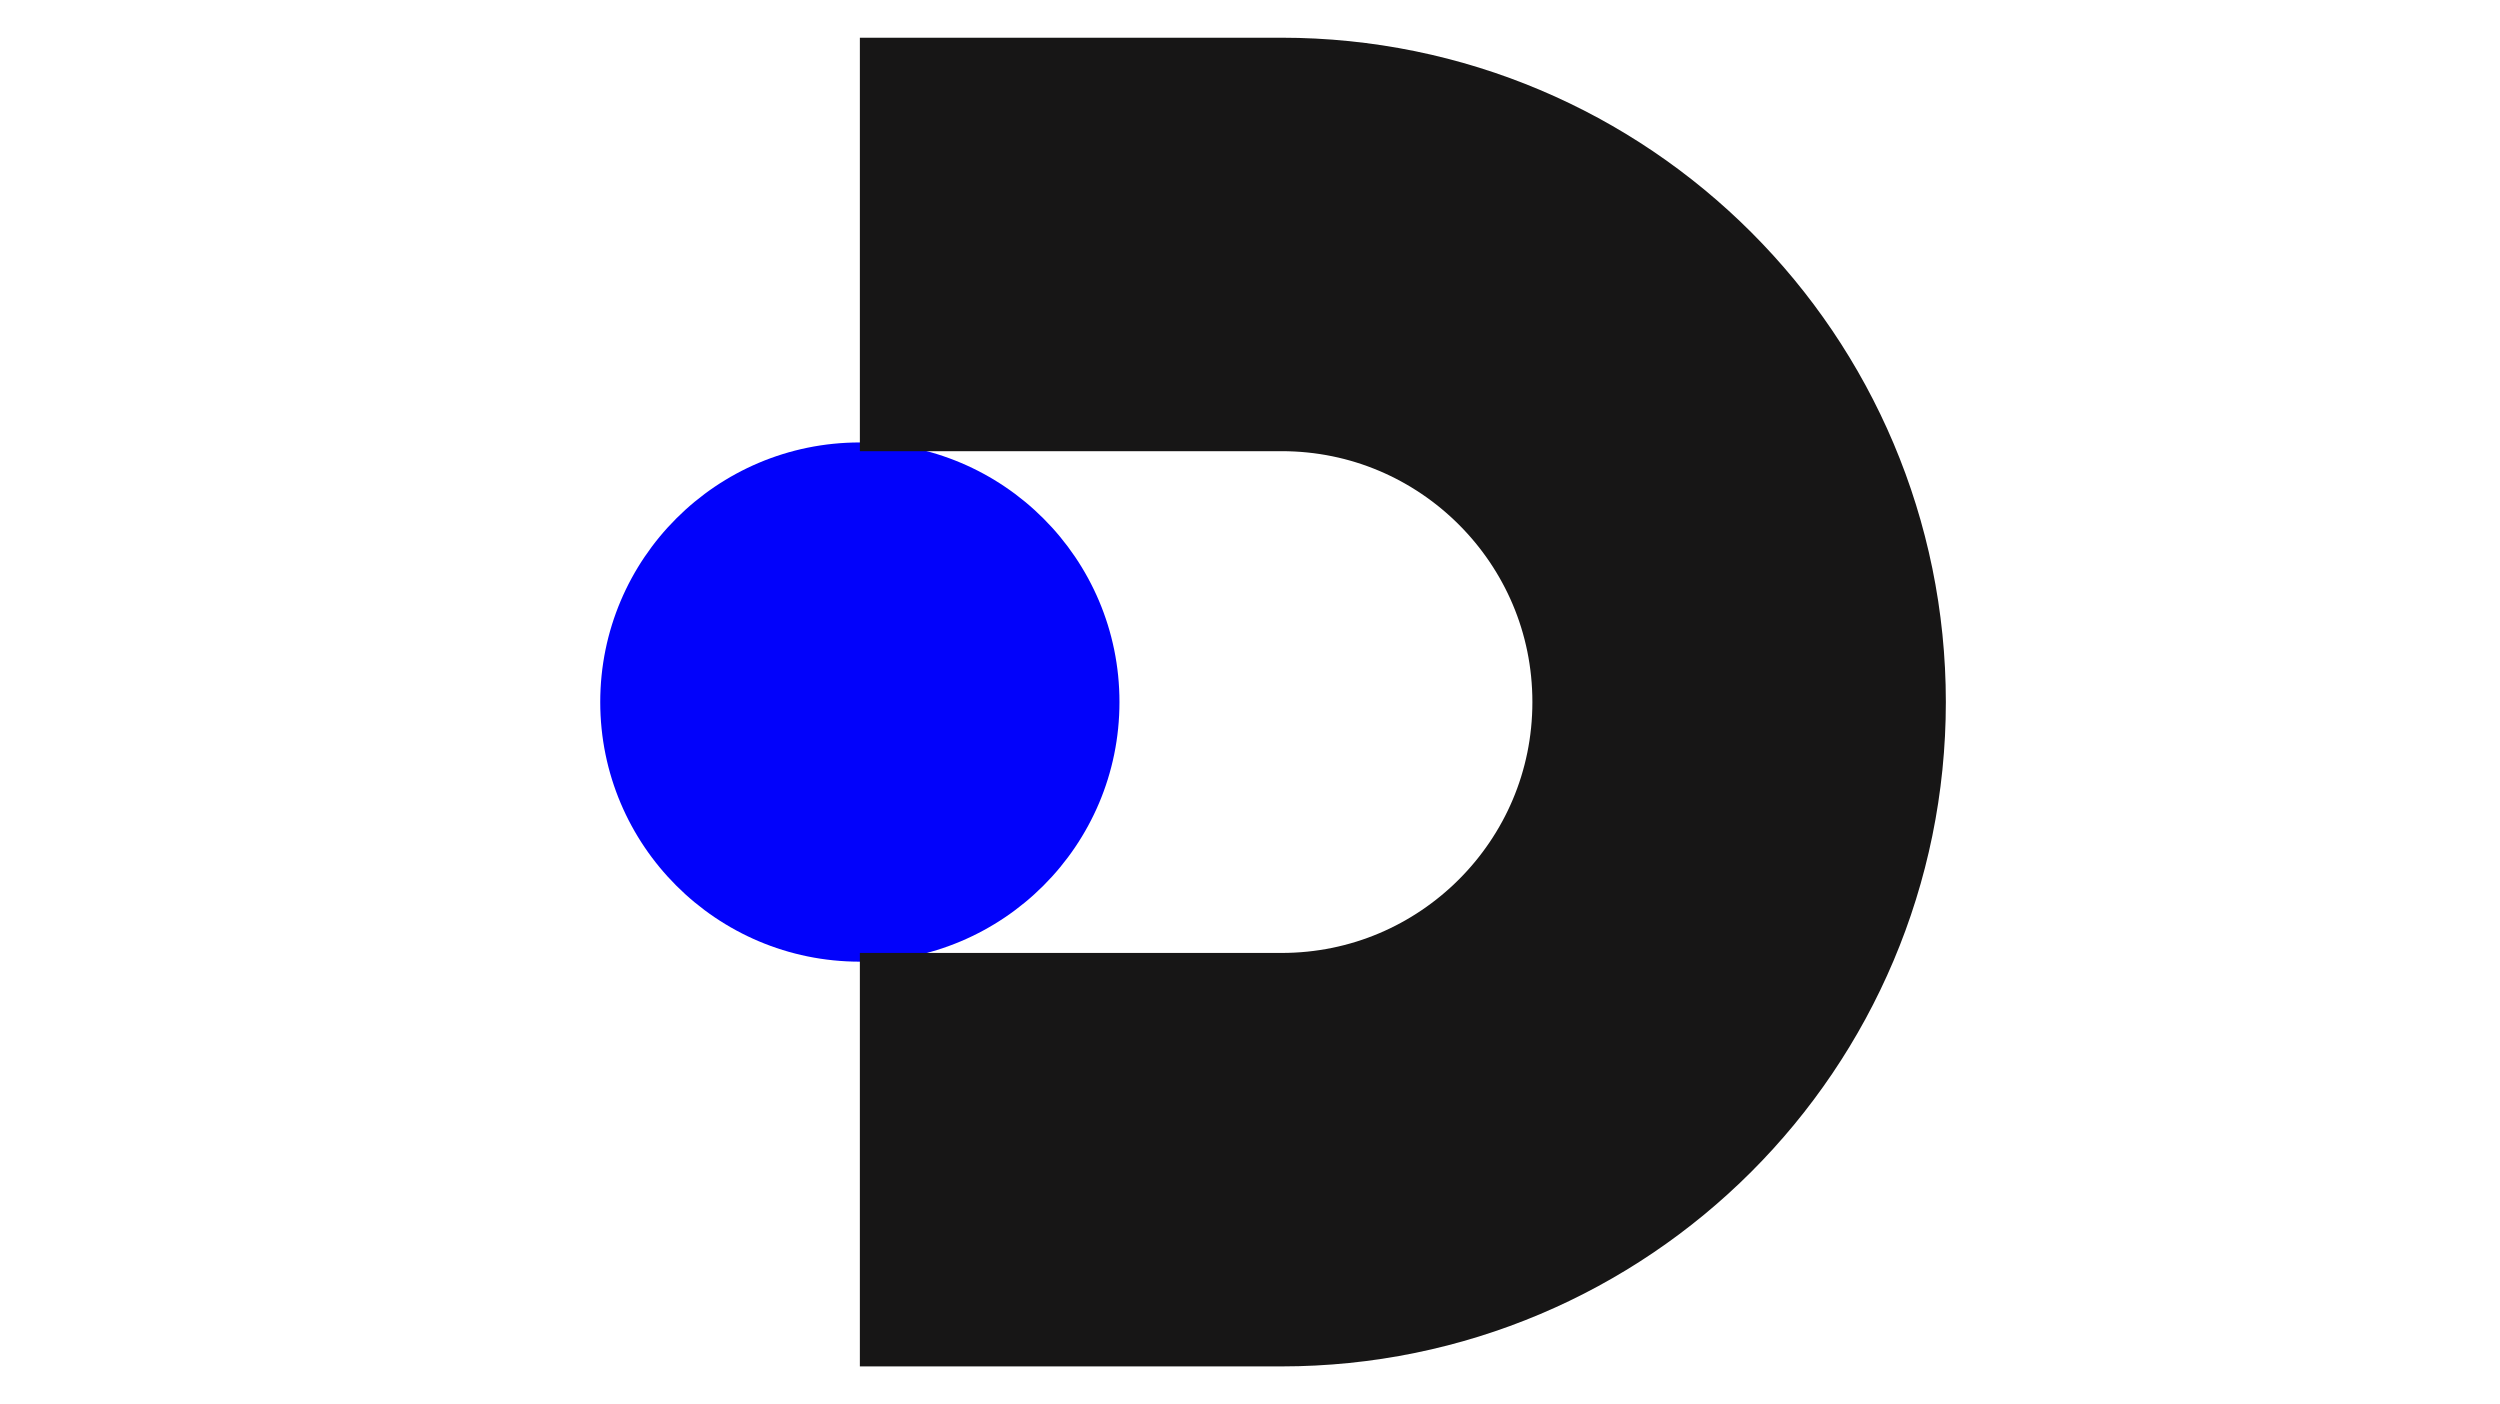
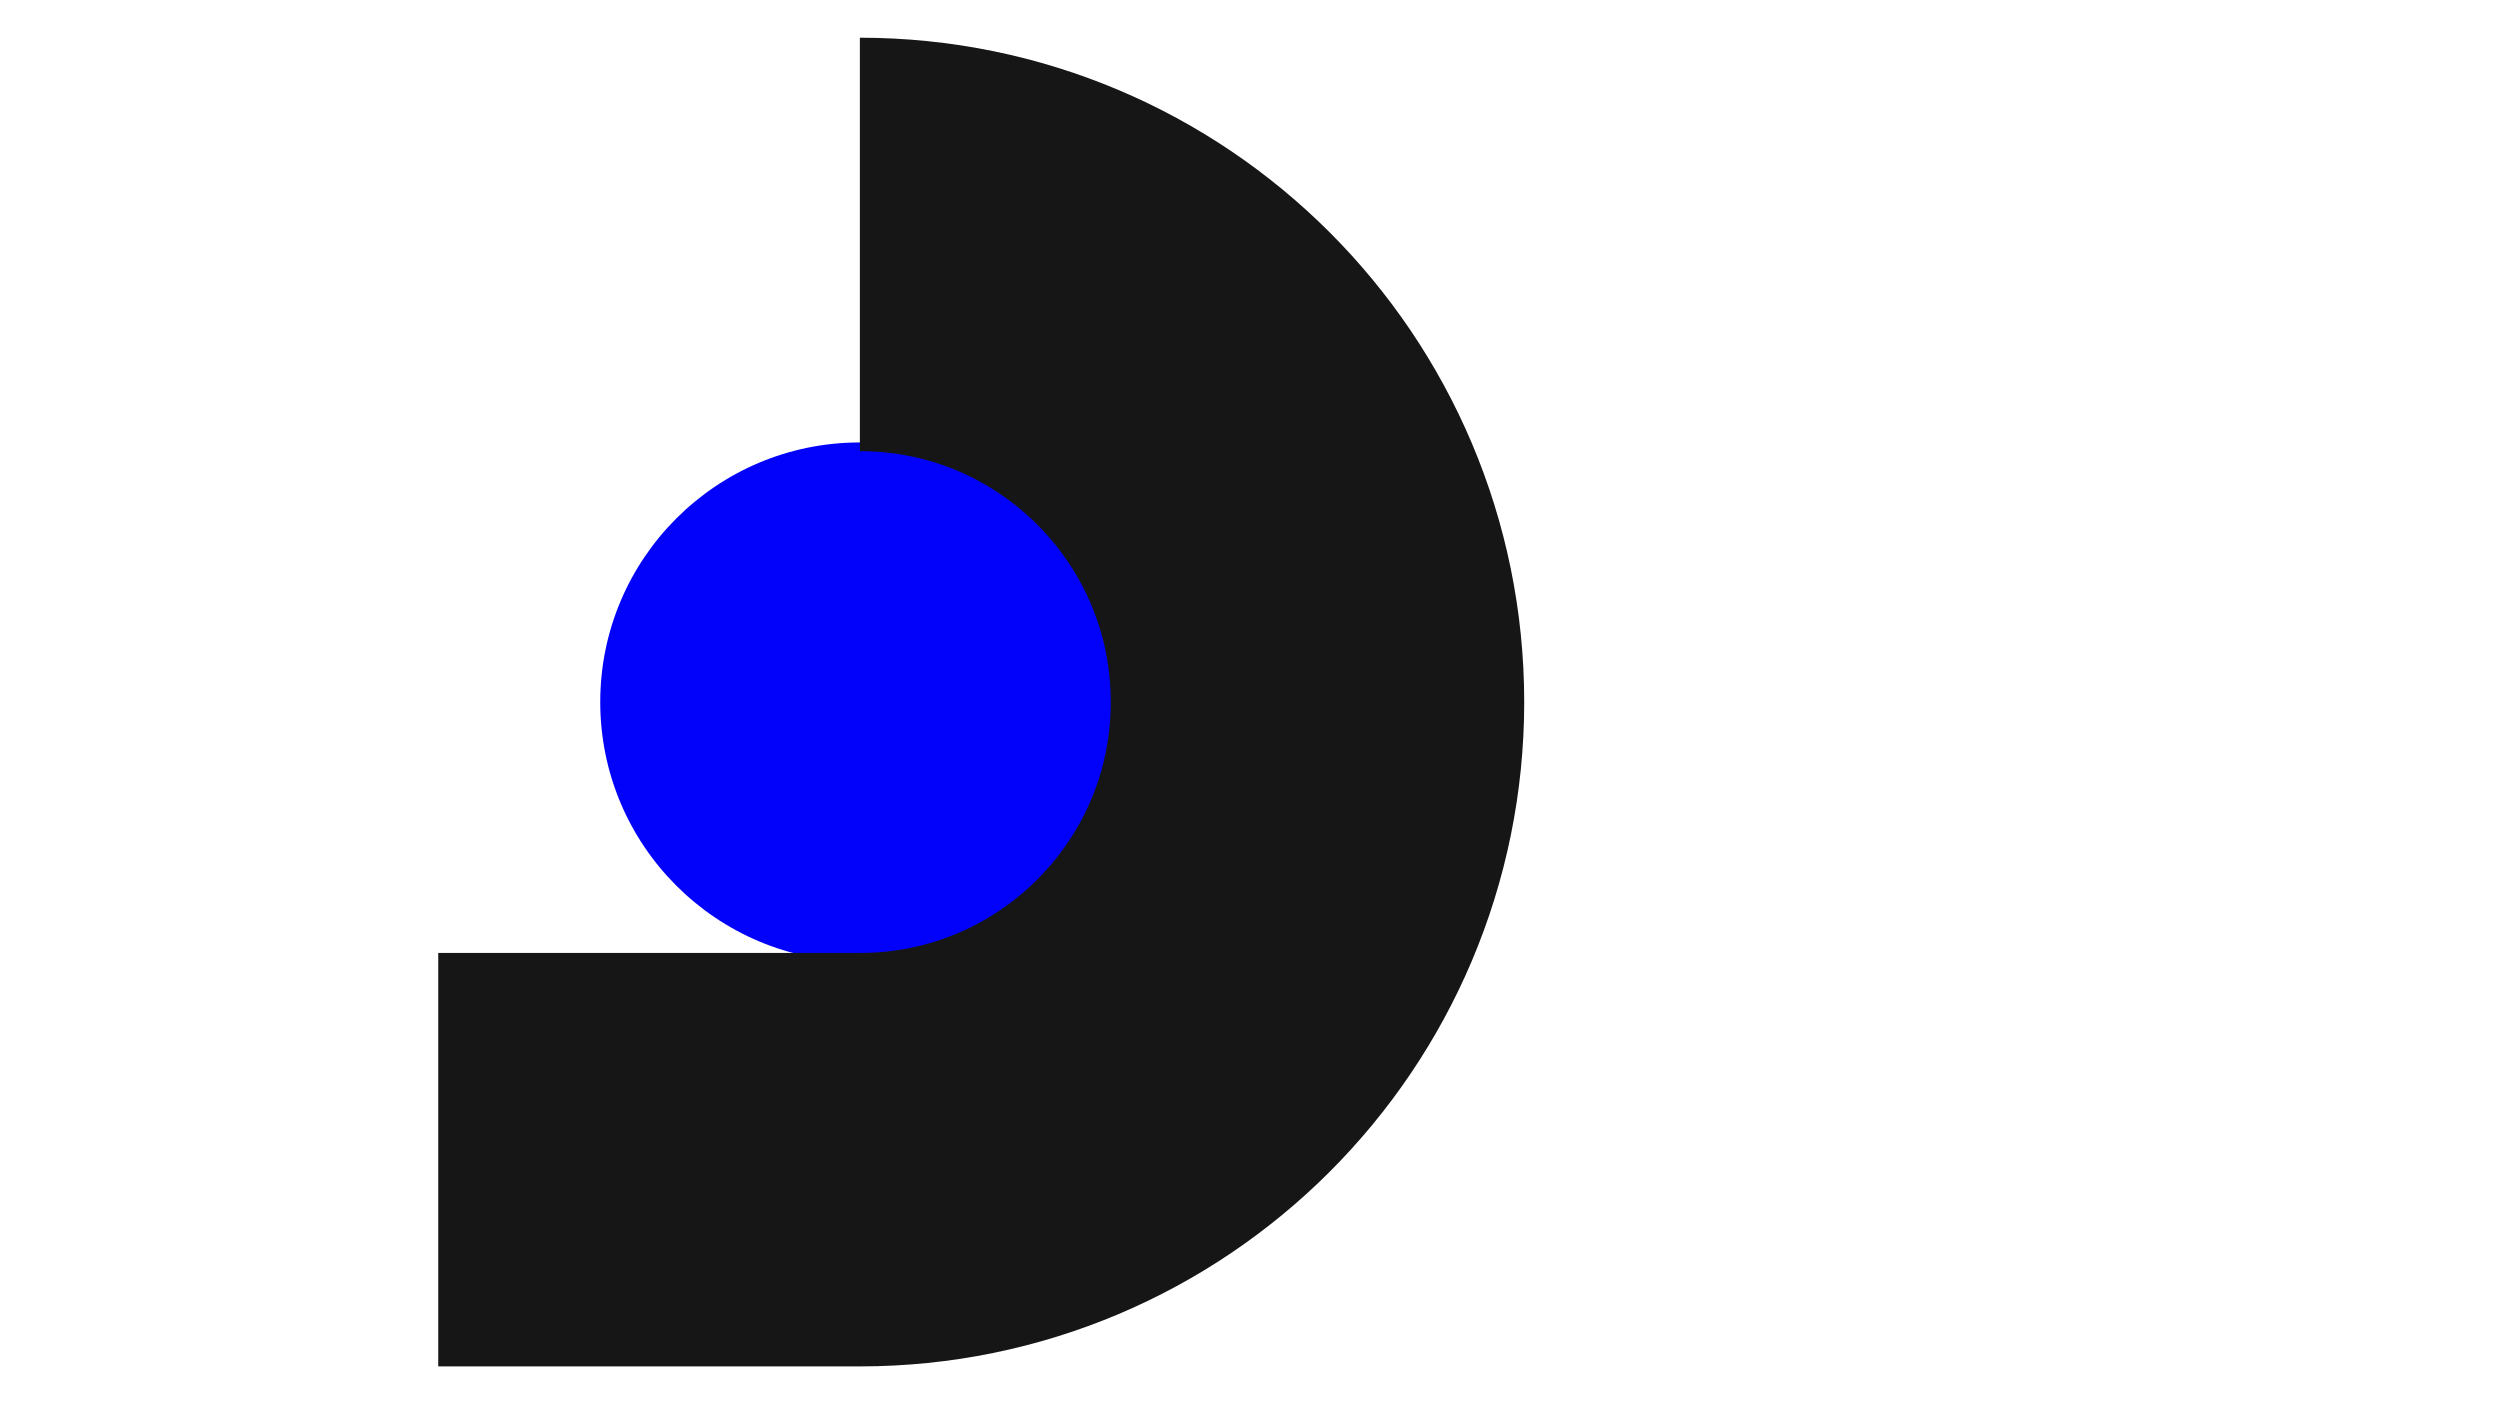
<svg xmlns="http://www.w3.org/2000/svg" id="e7Mm5kQJlXy1" viewBox="13 87.5 260 146" shape-rendering="geometricPrecision" text-rendering="geometricPrecision" project-id="a0ed2cf8272445cb8e79da4f0107540f" export-id="eccd811c8feb4d2787fc367b31e1ca65" cached="false">
  <g transform="translate(59.092 2.689)">
    <g transform="translate(43.333 157.825)">
      <ellipse rx="15.194" ry="15.194" transform="matrix(1.777 0 0 1.777 0 0)" fill="#0202fb" stroke-width="0" />
    </g>
    <g transform="translate(242.785 157.825)">
      <ellipse rx="15.194" ry="15.194" transform="matrix(1.777 0 0 1.777 0 0)" opacity="0" fill="#02fefe" stroke-width="0" />
    </g>
    <g transform="translate(43.333 157.825)">
      <ellipse rx="15.194" ry="15.194" transform="matrix(1.777 0 0 1.777 0 0)" opacity="0" fill="#fef003" stroke-width="0" />
    </g>
    <g transform="translate(242.785 157.825)">
      <ellipse rx="15.194" ry="15.194" transform="matrix(1.777 0 0 1.777 0 0)" opacity="0" fill="#ff01ff" stroke-width="0" />
    </g>
    <g transform="translate(43.333 157.825)">
      <ellipse rx="15.194" ry="15.194" transform="matrix(1.777 0 0 1.777 0 0)" opacity="0" fill="#01ce02" stroke-width="0" />
    </g>
    <g transform="translate(242.785 157.825)">
-       <ellipse rx="15.194" ry="15.194" transform="matrix(1.777 0 0 1.777 0 0)" opacity="0" fill="#fe0202" stroke-width="0" />
-     </g>
-     <path d="M120.843,110.233q30.963,0,43.85,0c26.284,0,47.592,21.308,47.592,47.592s-21.308,47.592-47.592,47.592c-7.245,0-19.203,0-35.875,0q-2.479,0-7.975,0" transform="translate(-77.509 0)" fill="none" stroke="#171616" stroke-width="43" stroke-miterlimit="1" />
+       </g>
+     <path d="M120.843,110.233c26.284,0,47.592,21.308,47.592,47.592s-21.308,47.592-47.592,47.592c-7.245,0-19.203,0-35.875,0q-2.479,0-7.975,0" transform="translate(-77.509 0)" fill="none" stroke="#171616" stroke-width="43" stroke-miterlimit="1" />
  </g>
</svg>